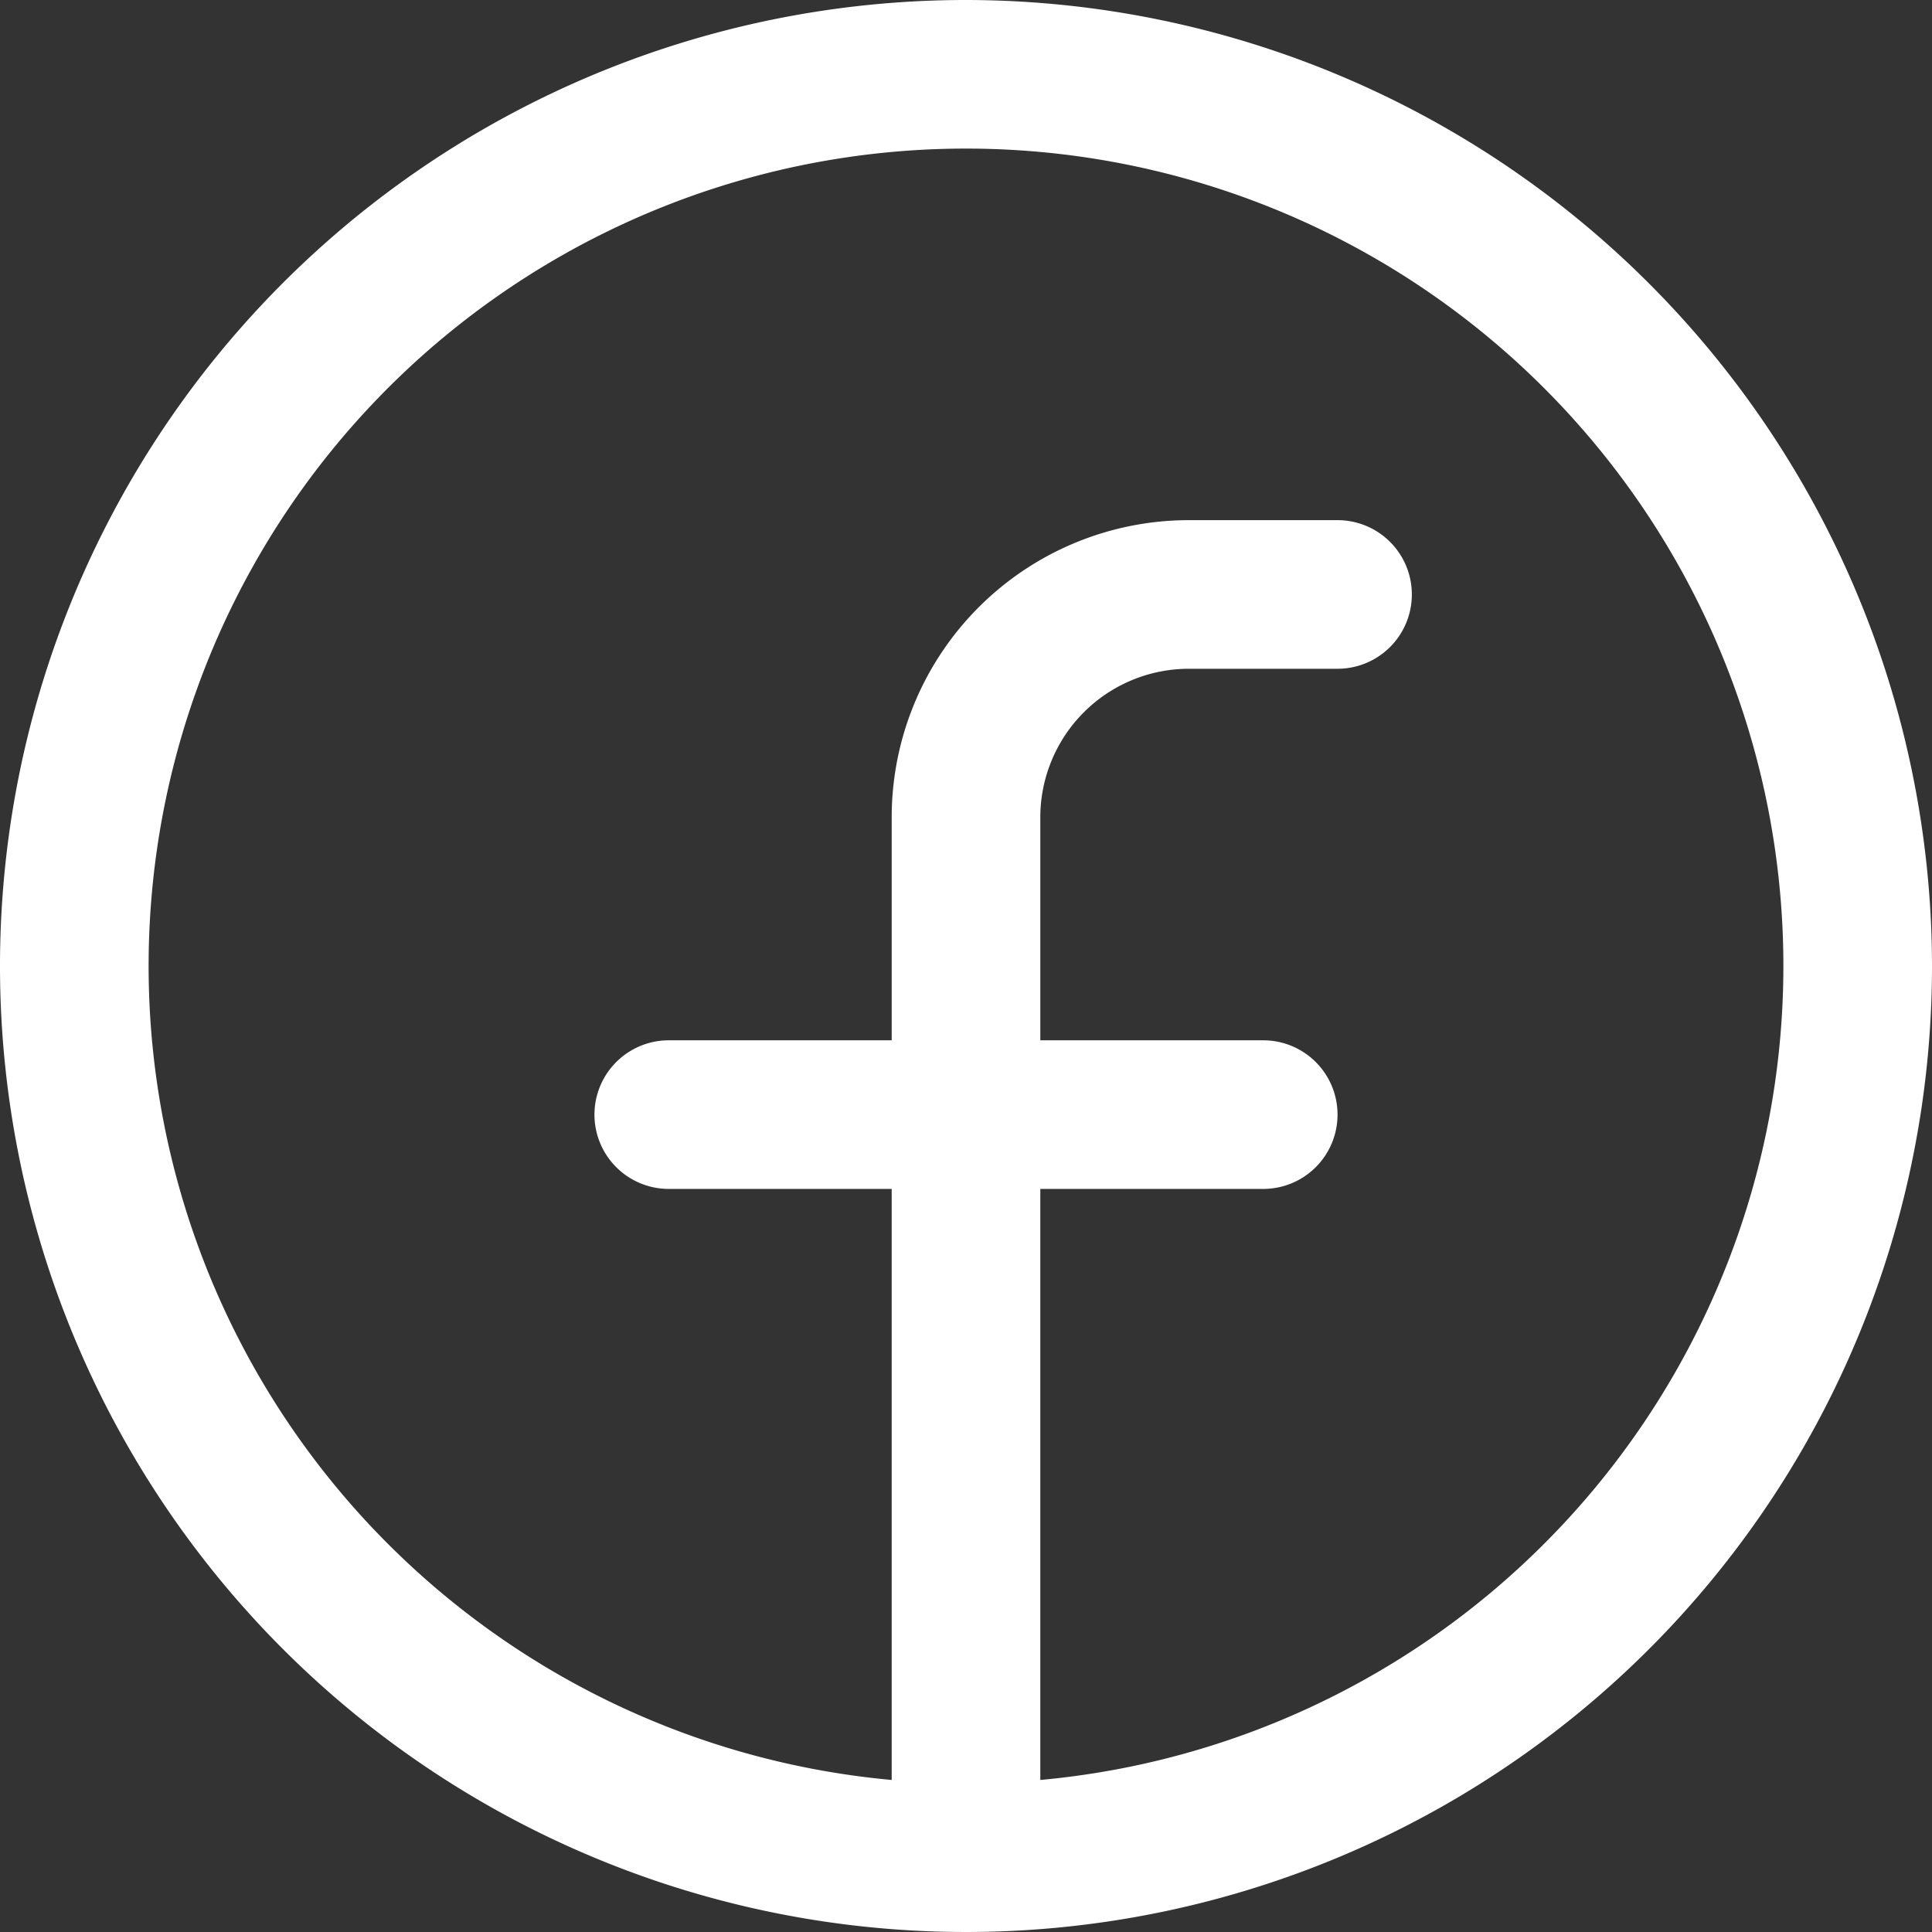
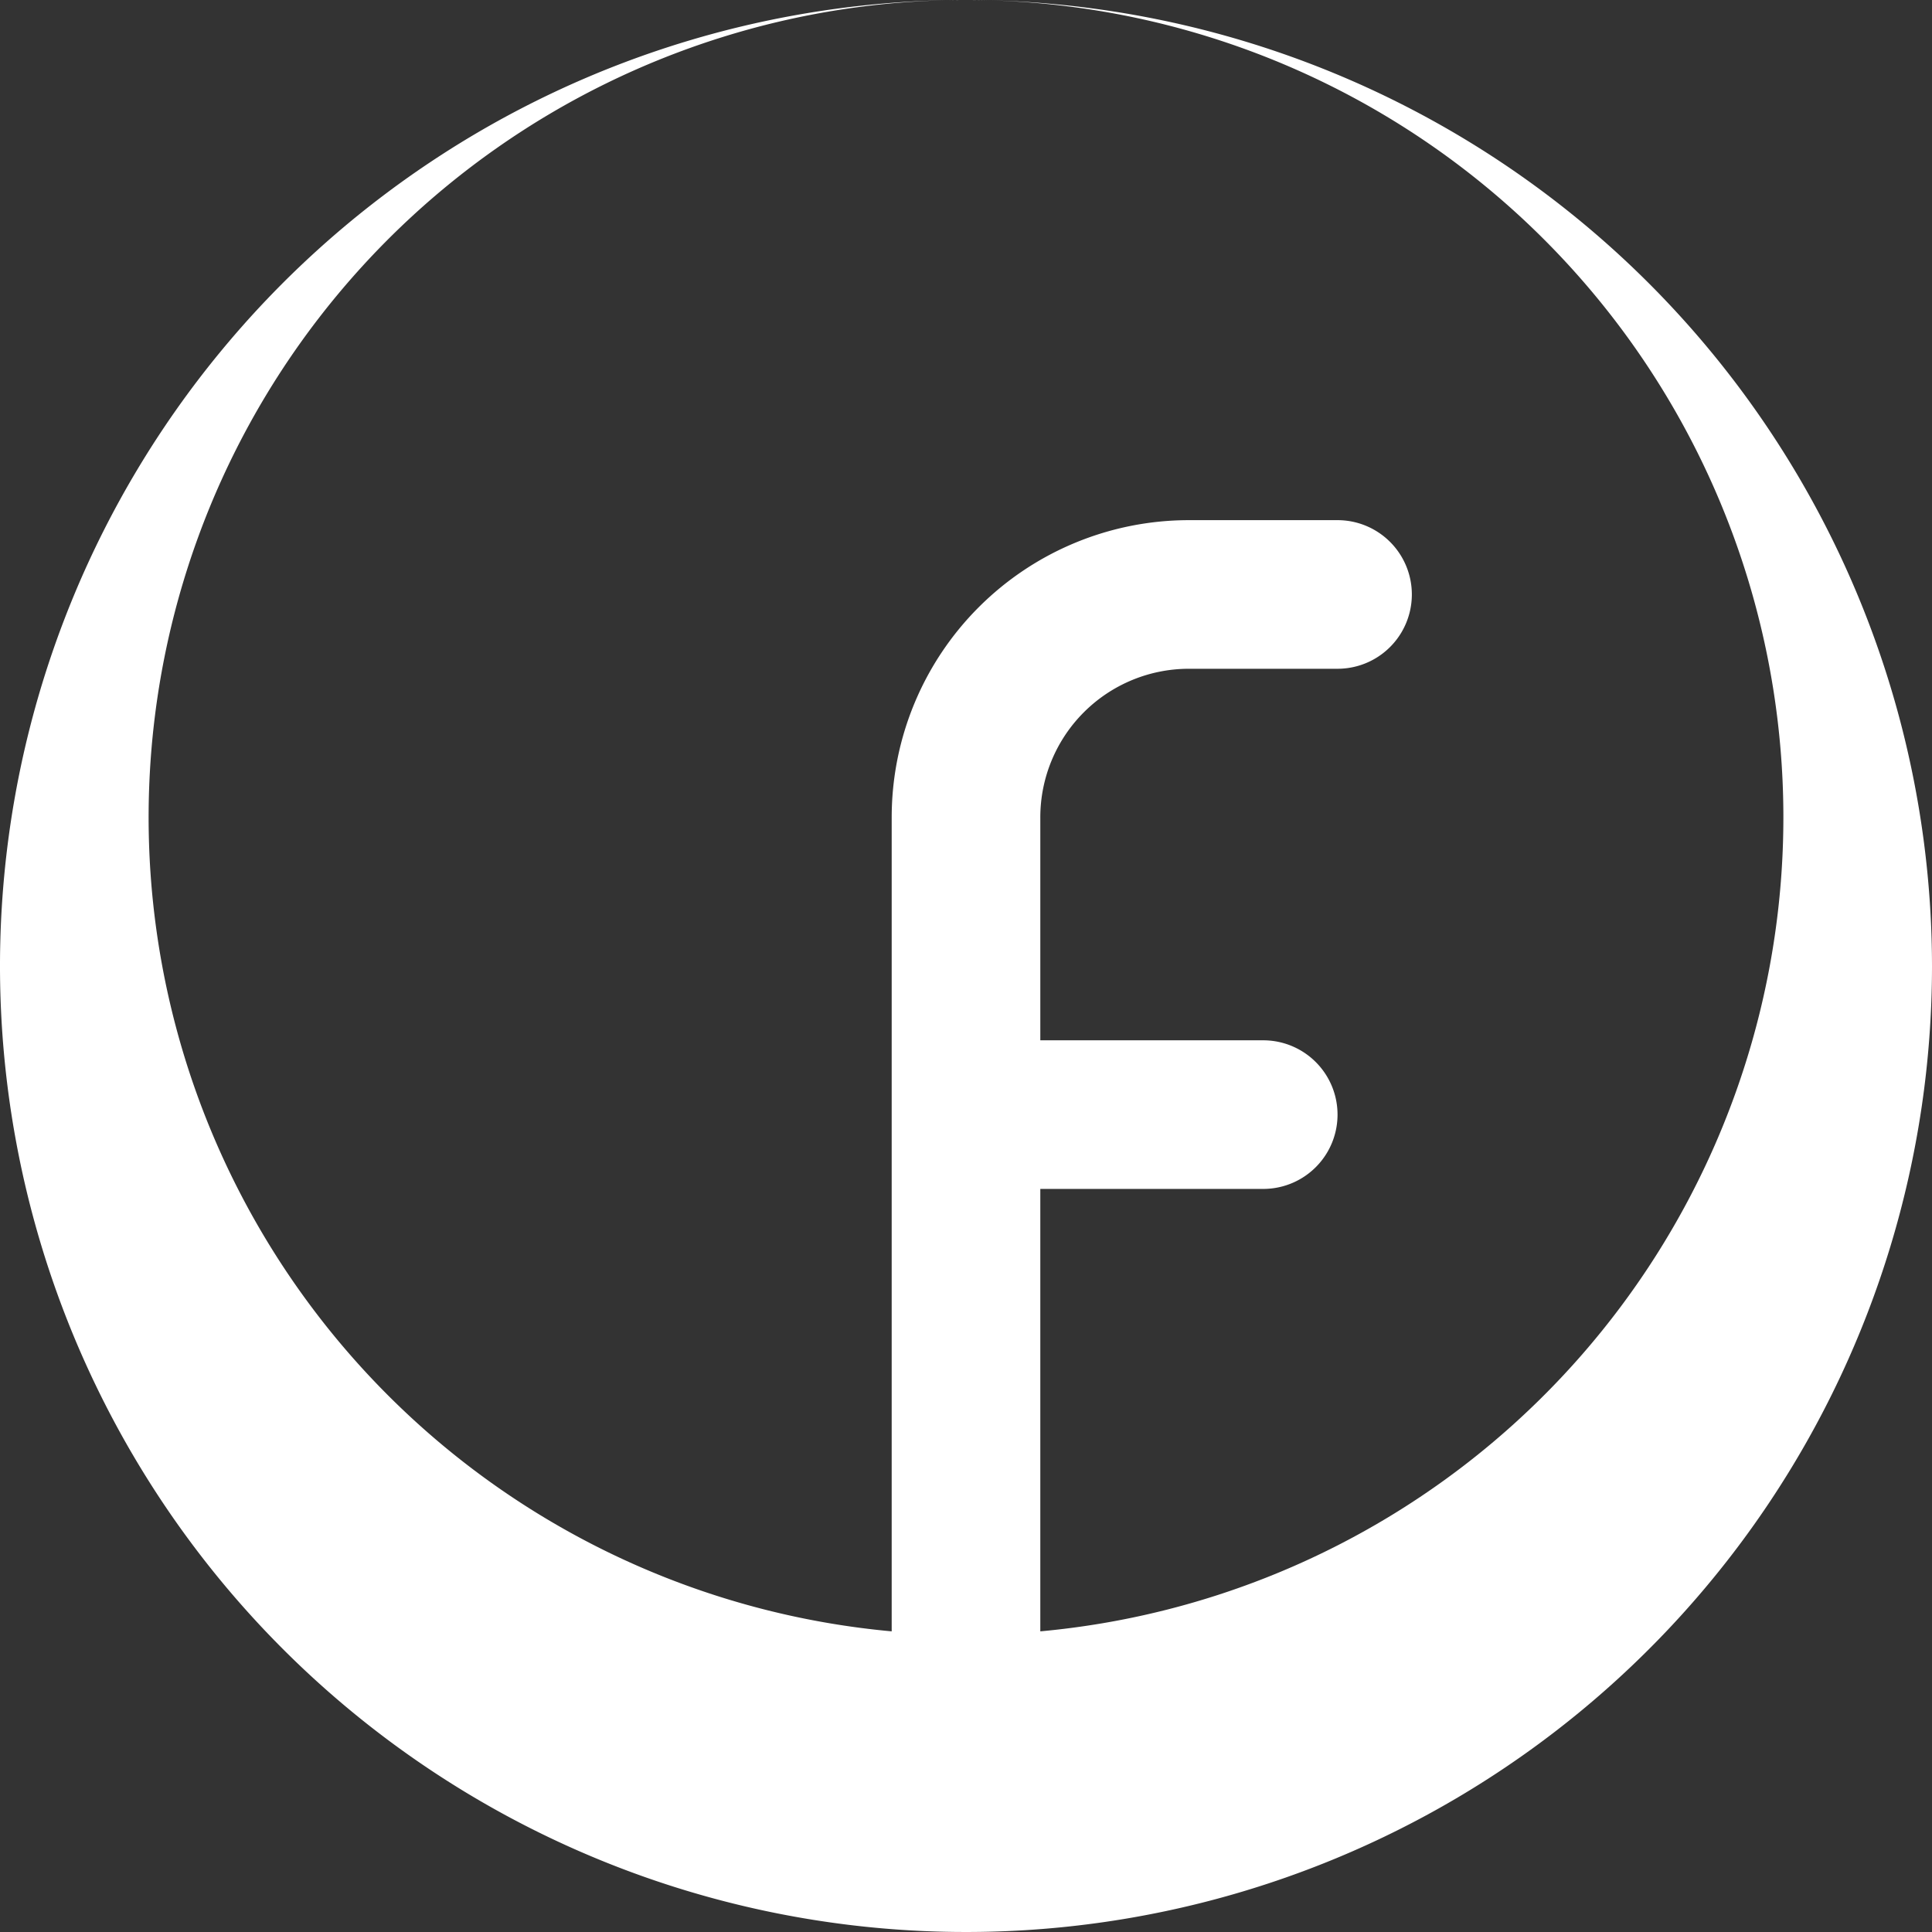
<svg xmlns="http://www.w3.org/2000/svg" width="26" height="26" fill="none">
  <rect width="100%" height="100%" fill="#333333" stroke="none" />
-   <path d="M13 0a13 13 0 1013 13A13.013 13.013 0 0013 0zm1 23.954V16h3a1 1 0 000-2h-3v-3a2 2 0 012-2h2a1 1 0 100-2h-2a4 4 0 00-4 4v3H9a1 1 0 000 2h3v7.954a11 11 0 112 0z" fill="#fff" />
+   <path d="M13 0a13 13 0 1013 13A13.013 13.013 0 0013 0zm1 23.954V16h3a1 1 0 000-2h-3v-3a2 2 0 012-2h2a1 1 0 100-2h-2a4 4 0 00-4 4v3H9h3v7.954a11 11 0 112 0z" fill="#fff" />
</svg>